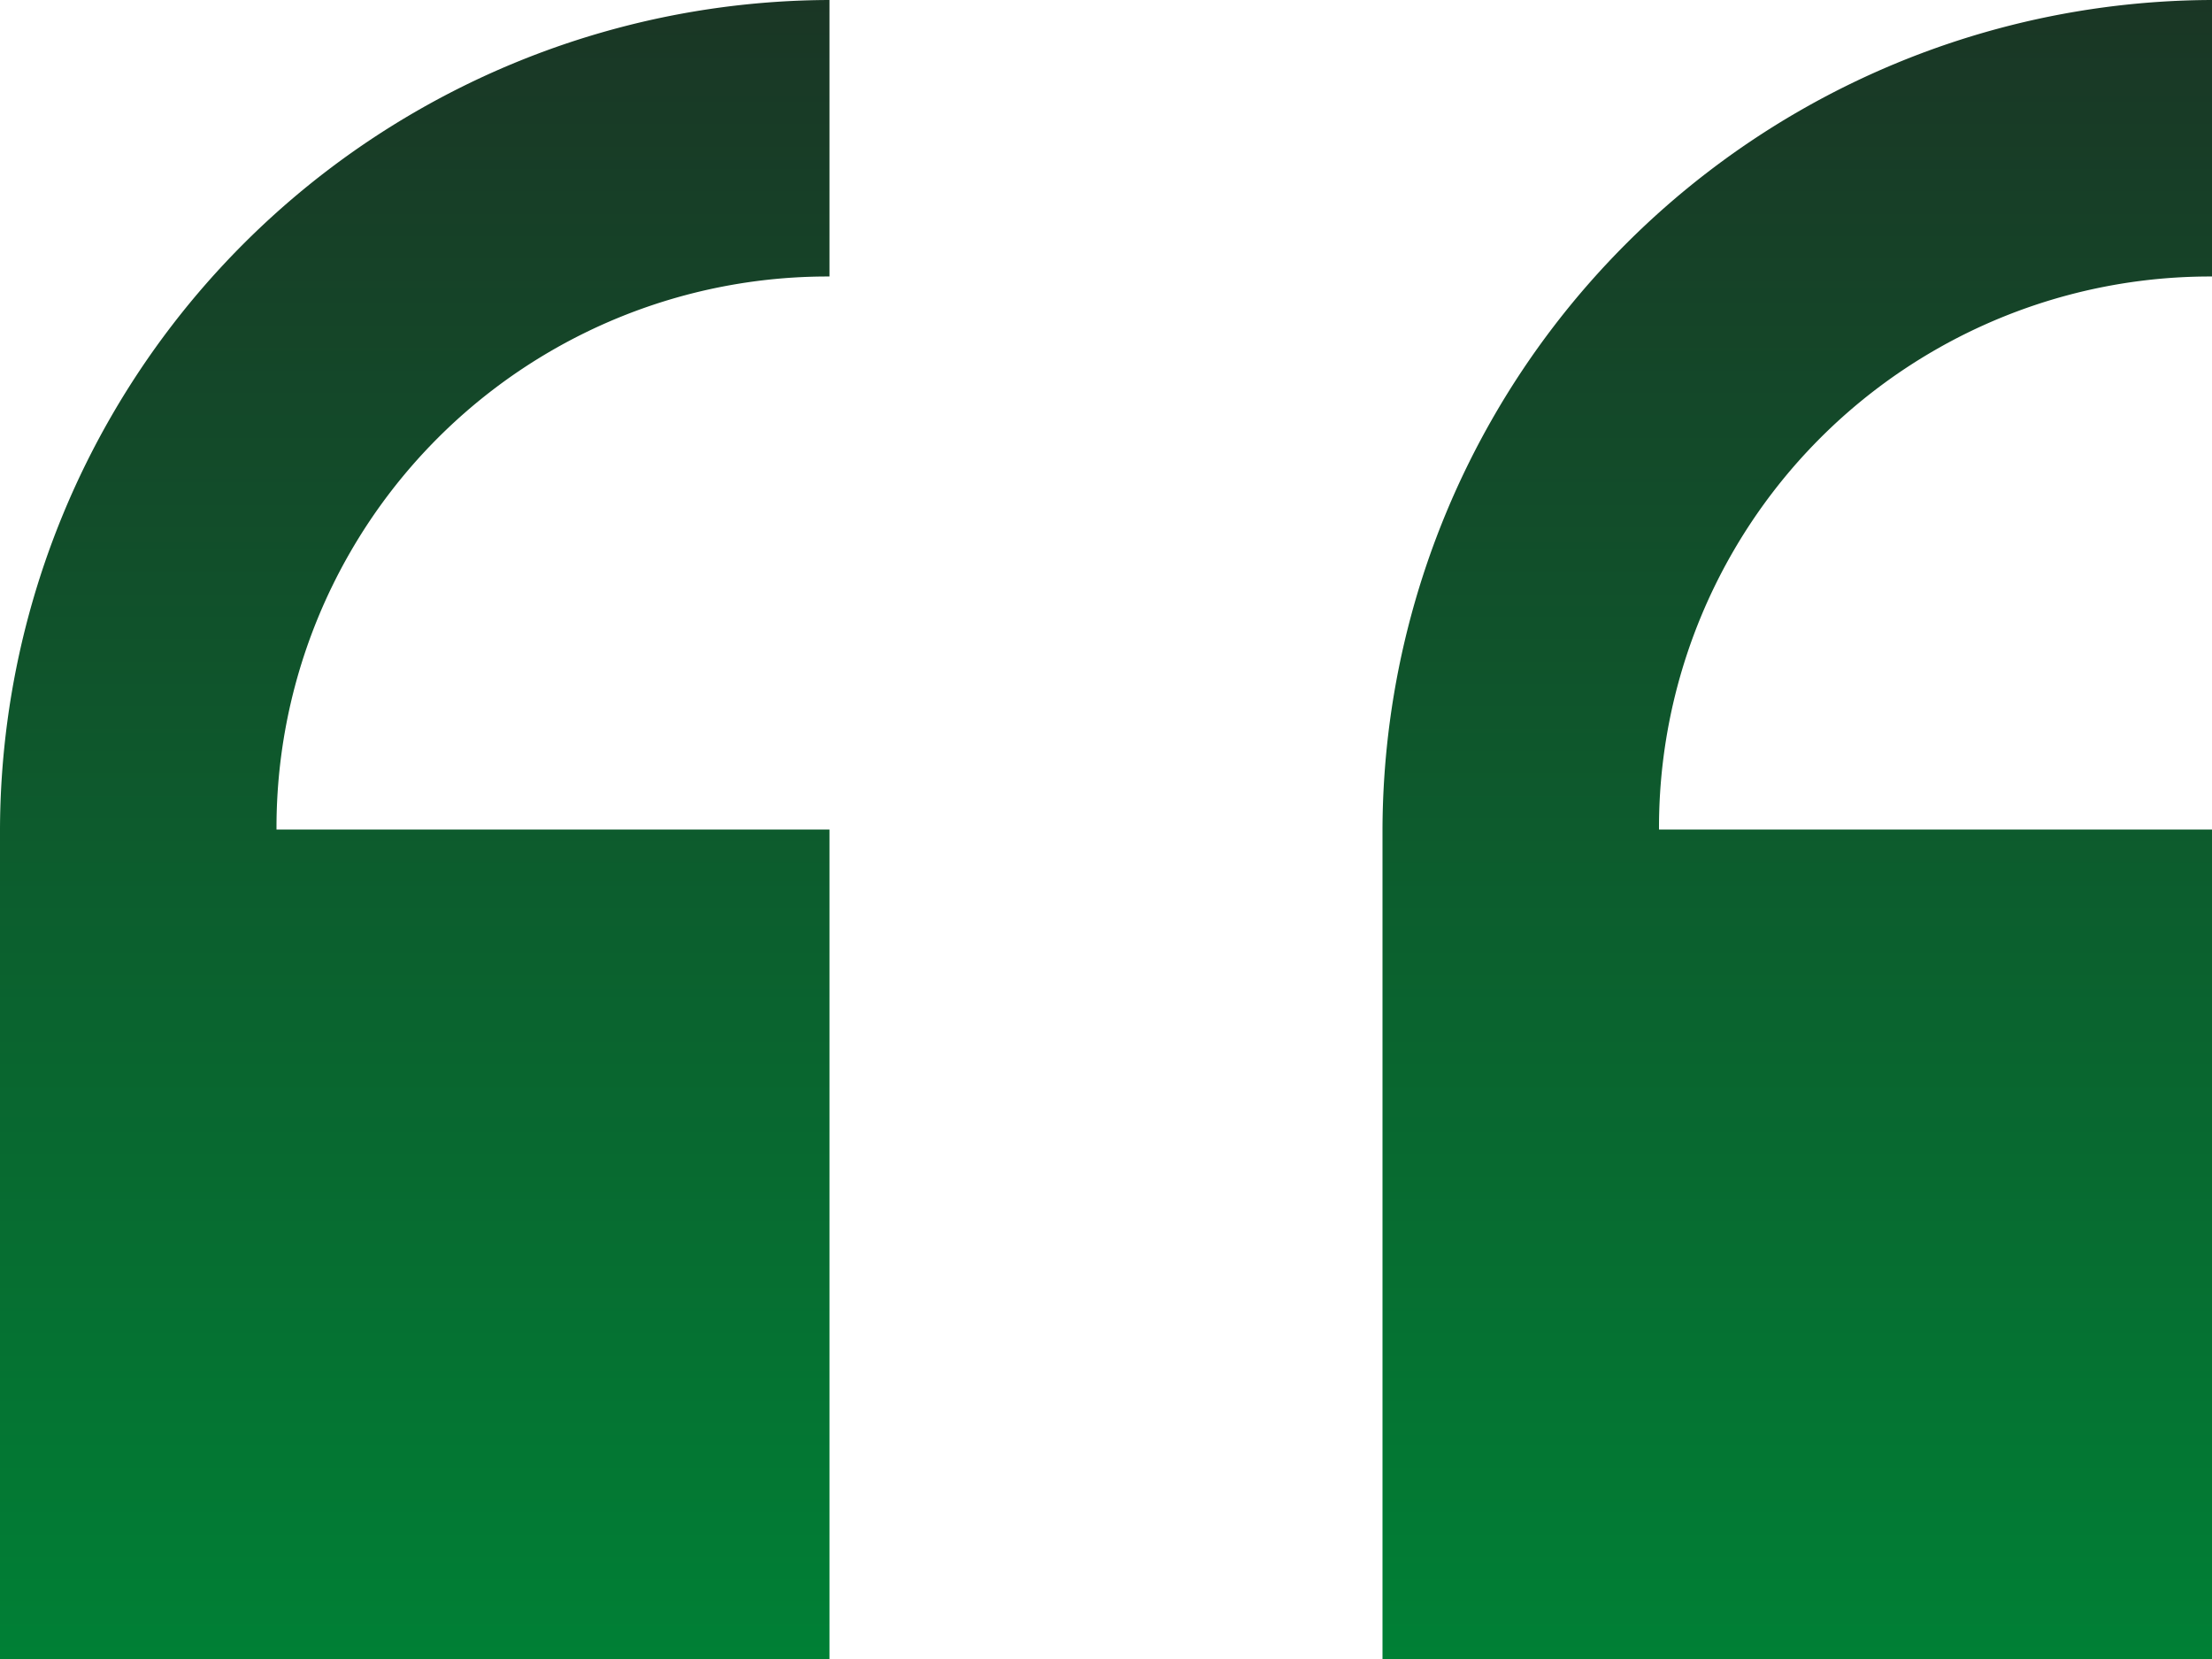
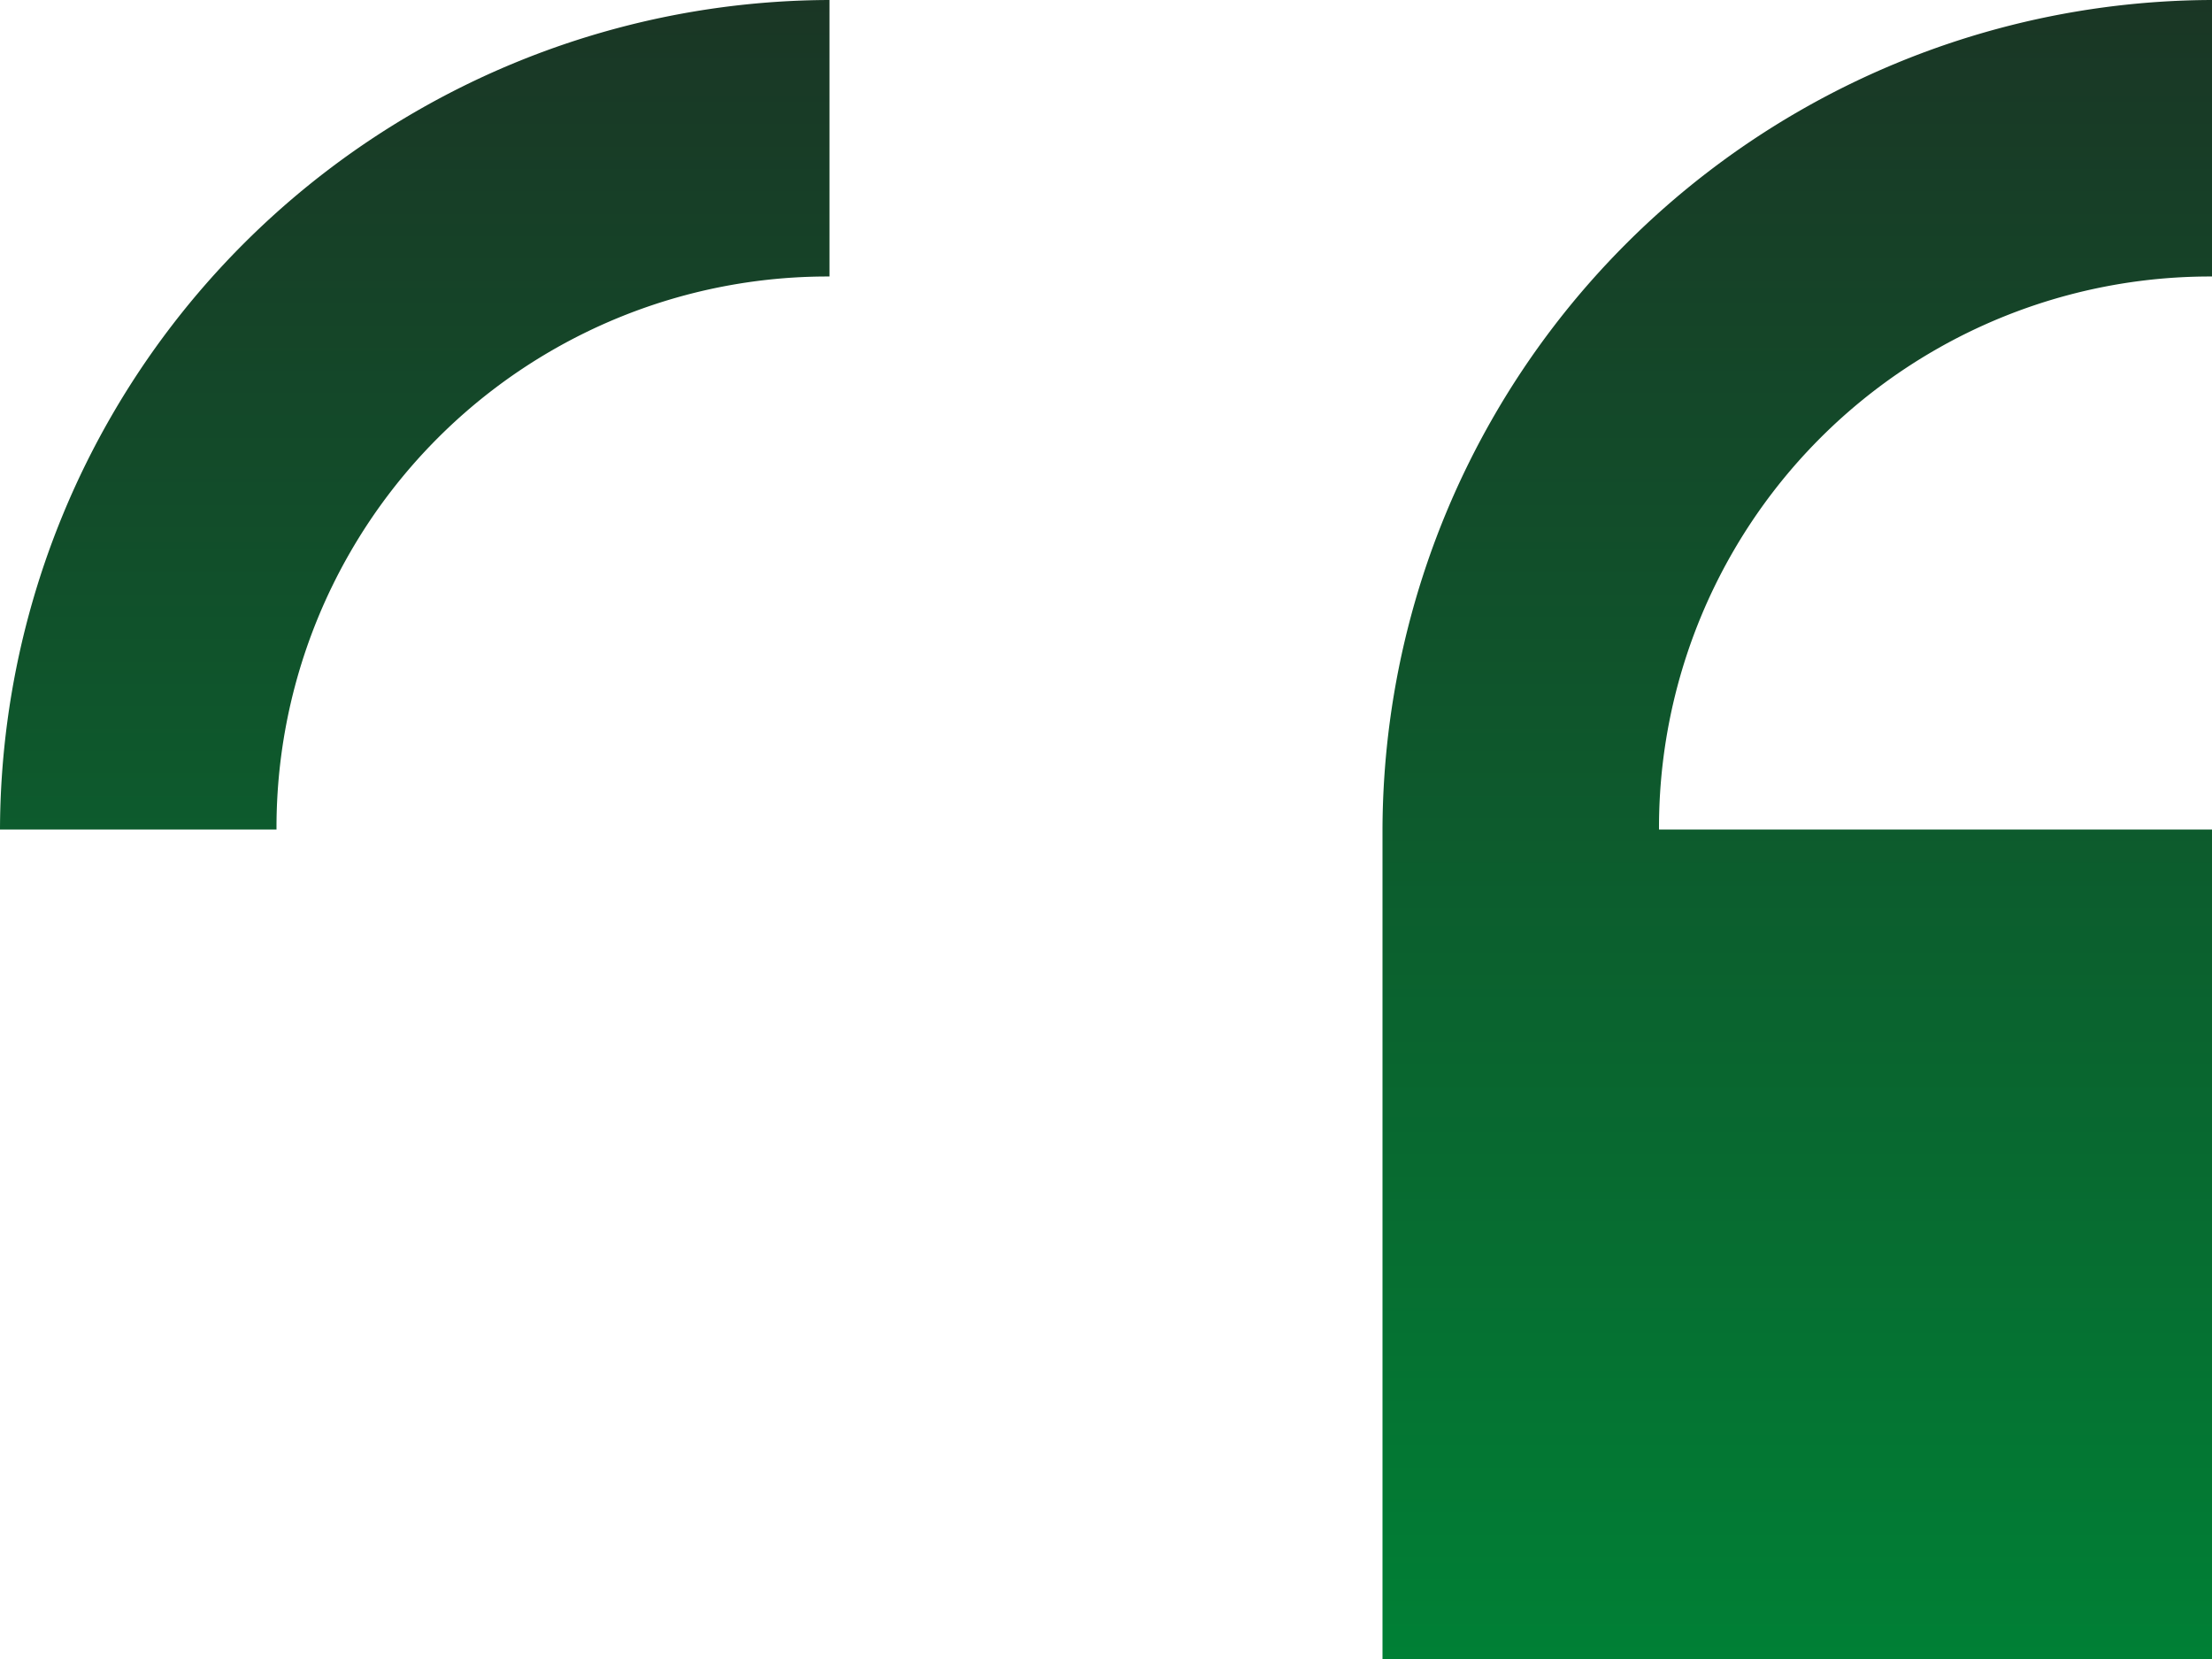
<svg xmlns="http://www.w3.org/2000/svg" width="57.8" height="43.35" viewBox="0 0 57.8 43.35">
  <defs>
    <style>
      .cls-1 {
        fill: url(#linear-gradient);
      }
    </style>
    <linearGradient id="linear-gradient" x1="0.5" x2="0.5" y2="1" gradientUnits="objectBoundingBox">
      <stop offset="0" stop-color="#1a3625" />
      <stop offset="1" stop-color="#008035" />
    </linearGradient>
  </defs>
-   <path id="quote-icon" class="cls-1" d="M21.675,0A21.739,21.739,0,0,0,0,21.675V43.35H21.675V21.675H7.225a14.4,14.4,0,0,1,14.45-14.45ZM57.8,0A21.739,21.739,0,0,0,36.125,21.675V43.35H57.8V21.675H43.35A14.4,14.4,0,0,1,57.8,7.225Z" />
+   <path id="quote-icon" class="cls-1" d="M21.675,0A21.739,21.739,0,0,0,0,21.675H21.675V21.675H7.225a14.4,14.4,0,0,1,14.45-14.45ZM57.8,0A21.739,21.739,0,0,0,36.125,21.675V43.35H57.8V21.675H43.35A14.4,14.4,0,0,1,57.8,7.225Z" />
</svg>